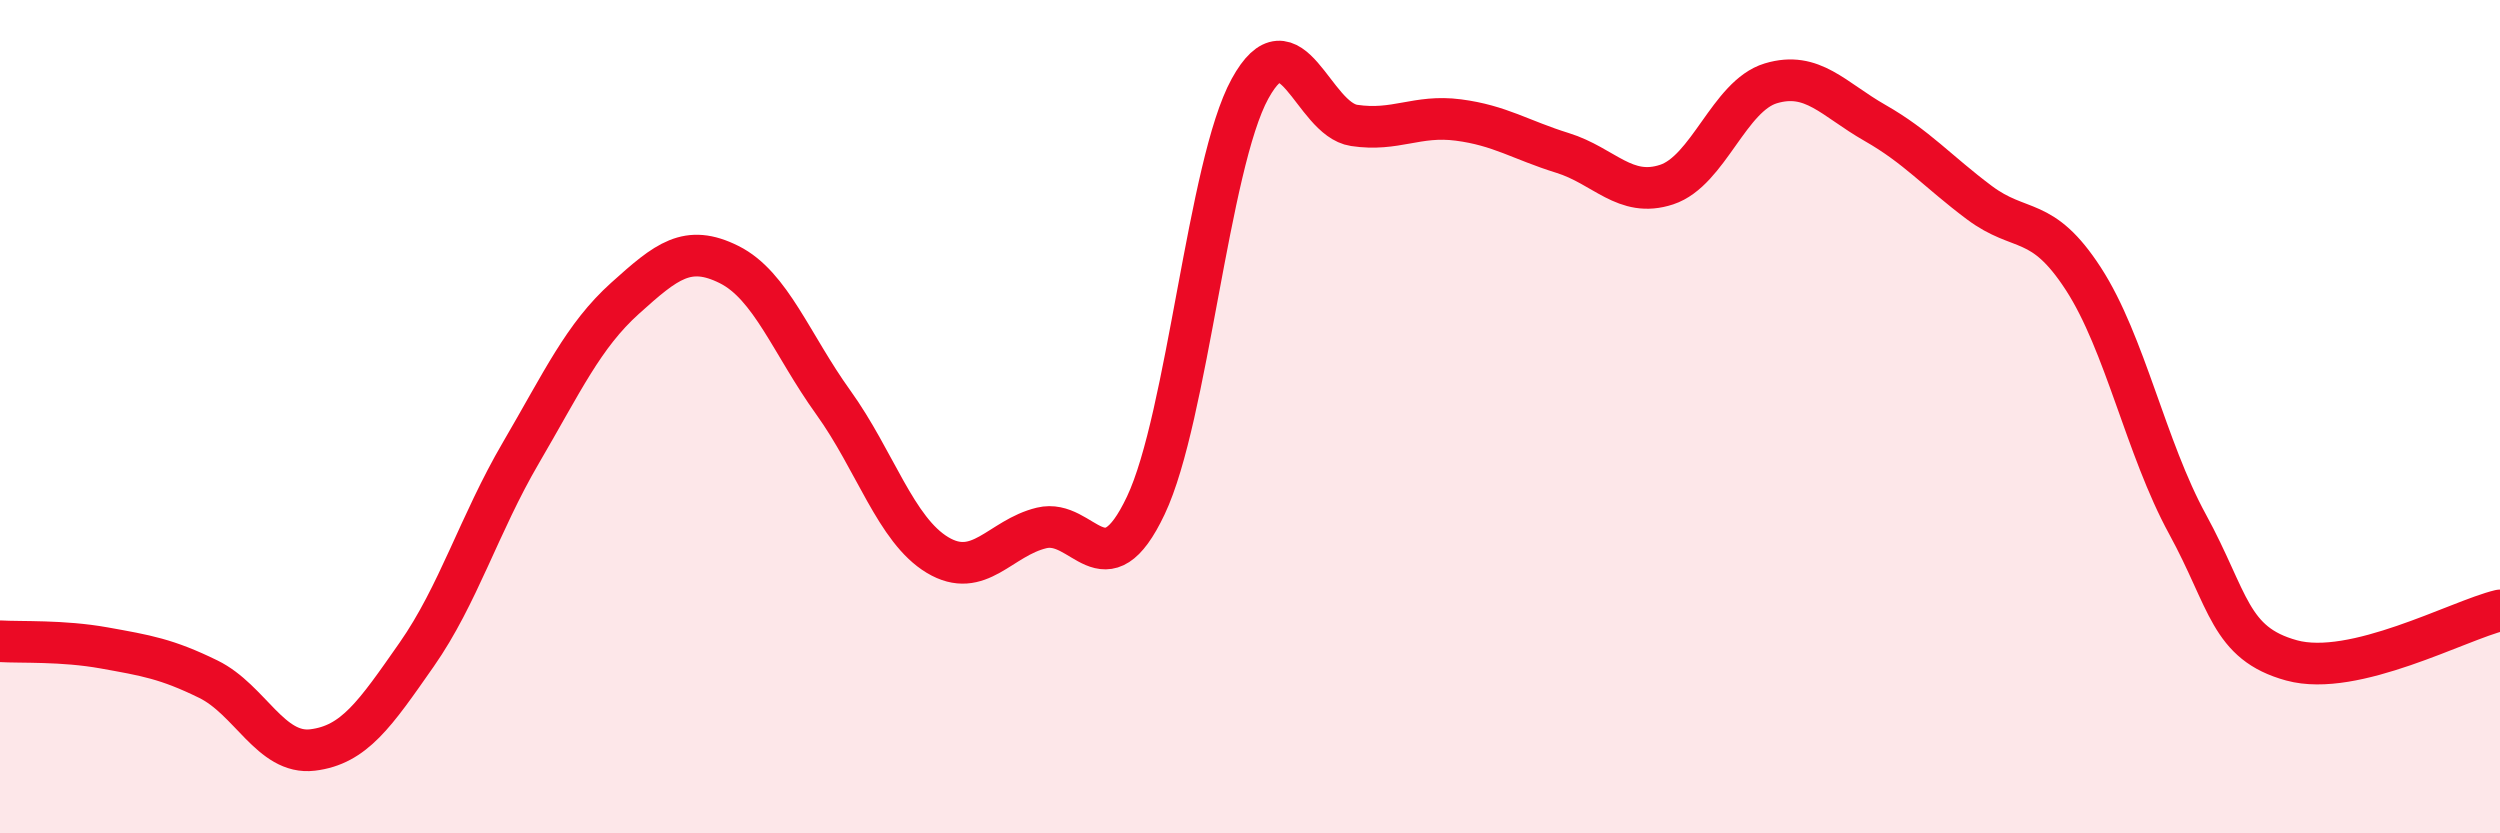
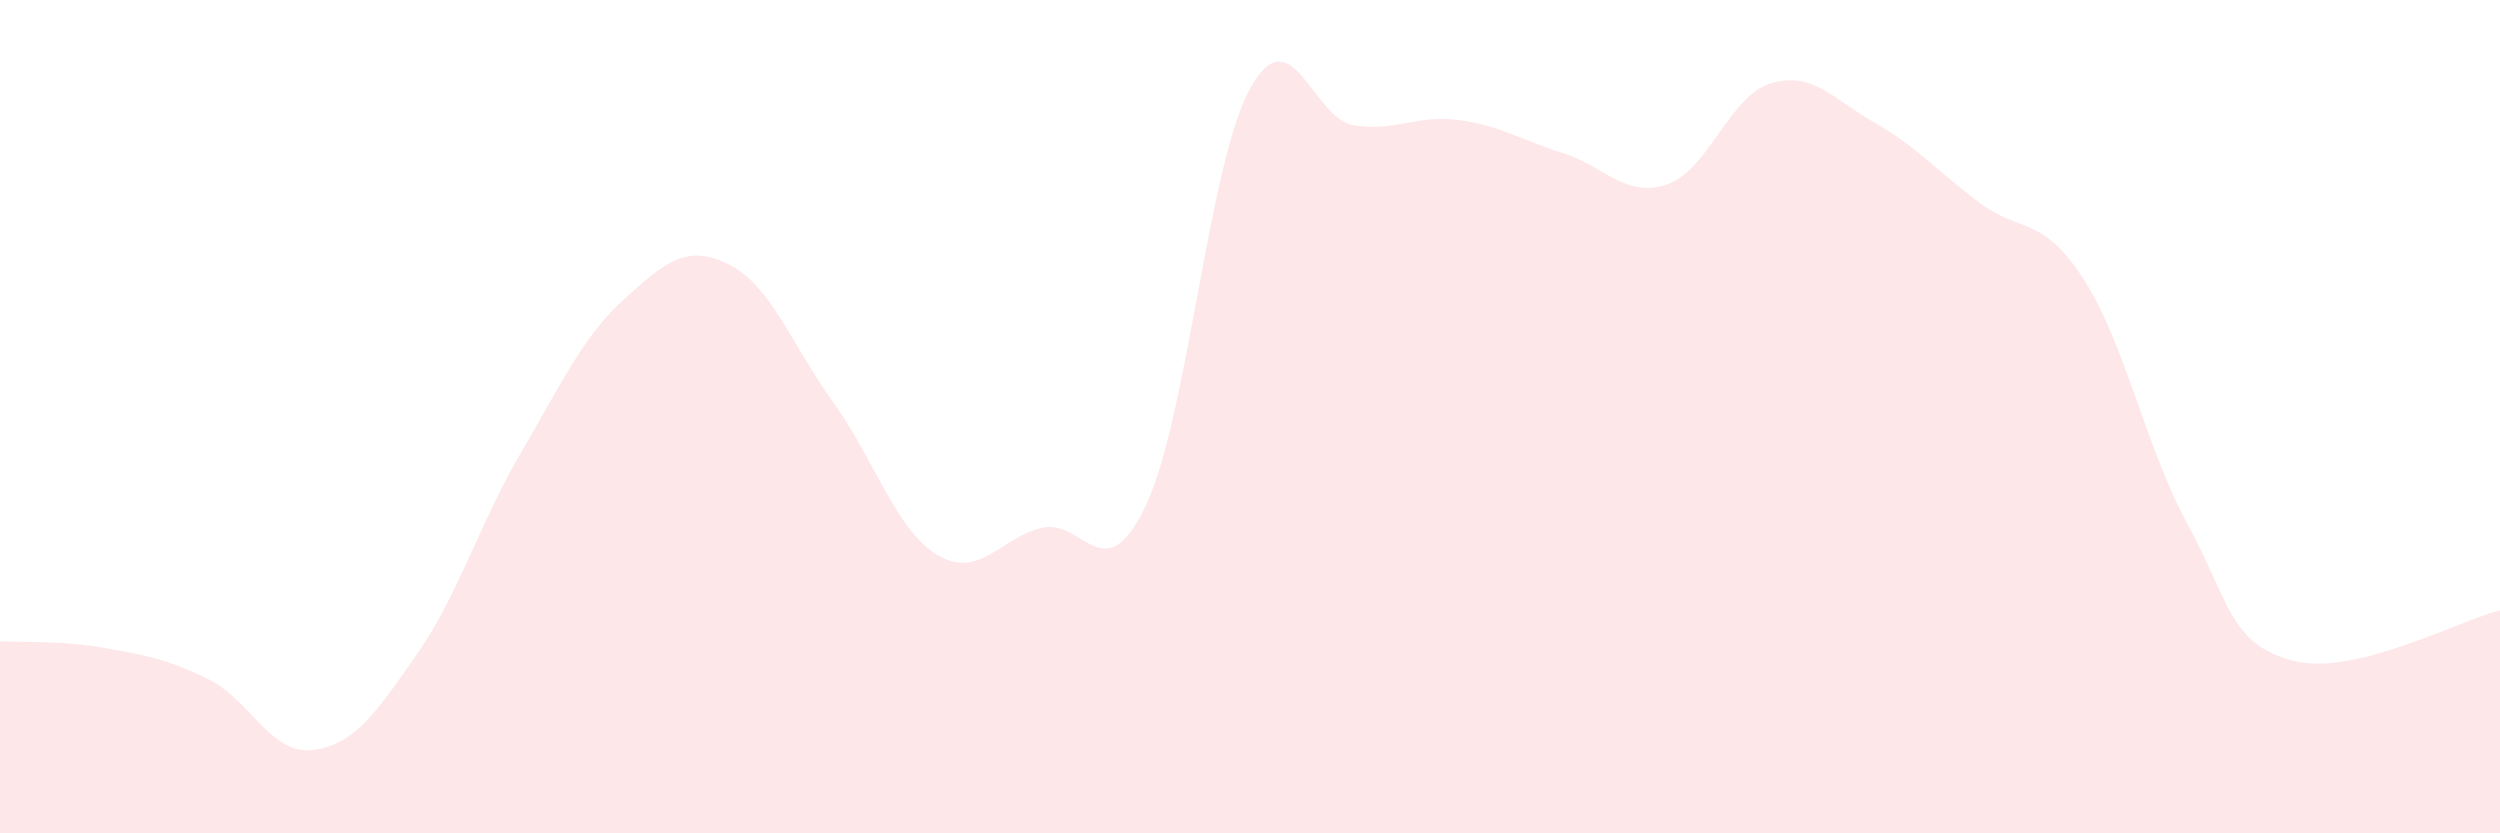
<svg xmlns="http://www.w3.org/2000/svg" width="60" height="20" viewBox="0 0 60 20">
  <path d="M 0,15.39 C 0.5,15.42 1.5,15.37 2.5,15.55 C 3.5,15.73 4,15.81 5,16.3 C 6,16.79 6.5,18.12 7.5,18 C 8.5,17.88 9,17.14 10,15.71 C 11,14.28 11.5,12.58 12.5,10.87 C 13.5,9.16 14,8.06 15,7.16 C 16,6.26 16.5,5.85 17.5,6.35 C 18.5,6.85 19,8.27 20,9.66 C 21,11.05 21.5,12.72 22.5,13.32 C 23.5,13.92 24,12.91 25,12.67 C 26,12.43 26.5,14.24 27.5,12.13 C 28.5,10.02 29,3.95 30,2.13 C 31,0.31 31.5,2.86 32.5,3.01 C 33.5,3.16 34,2.75 35,2.88 C 36,3.01 36.5,3.36 37.5,3.67 C 38.5,3.98 39,4.76 40,4.43 C 41,4.1 41.5,2.3 42.5,2 C 43.5,1.7 44,2.38 45,2.95 C 46,3.52 46.5,4.11 47.5,4.86 C 48.5,5.61 49,5.15 50,6.69 C 51,8.23 51.5,10.75 52.5,12.58 C 53.5,14.41 53.5,15.44 55,15.85 C 56.5,16.26 59,14.89 60,14.65L60 20L0 20Z" fill="#EB0A25" opacity="0.1" stroke-linecap="round" stroke-linejoin="round" />
-   <path d="M 0,15.39 C 0.5,15.42 1.5,15.37 2.5,15.55 C 3.5,15.73 4,15.81 5,16.3 C 6,16.79 6.5,18.12 7.5,18 C 8.5,17.88 9,17.14 10,15.71 C 11,14.28 11.5,12.58 12.5,10.87 C 13.5,9.16 14,8.06 15,7.16 C 16,6.26 16.5,5.85 17.5,6.35 C 18.5,6.85 19,8.27 20,9.66 C 21,11.05 21.5,12.72 22.5,13.32 C 23.5,13.92 24,12.91 25,12.67 C 26,12.43 26.5,14.24 27.5,12.13 C 28.5,10.02 29,3.95 30,2.13 C 31,0.31 31.5,2.86 32.5,3.01 C 33.5,3.16 34,2.75 35,2.88 C 36,3.01 36.5,3.36 37.5,3.67 C 38.5,3.98 39,4.76 40,4.43 C 41,4.1 41.5,2.3 42.5,2 C 43.5,1.7 44,2.38 45,2.95 C 46,3.52 46.5,4.11 47.5,4.86 C 48.5,5.61 49,5.15 50,6.69 C 51,8.23 51.5,10.75 52.5,12.58 C 53.5,14.41 53.5,15.44 55,15.85 C 56.5,16.26 59,14.89 60,14.65" stroke="#EB0A25" stroke-width="1" fill="none" stroke-linecap="round" stroke-linejoin="round" />
</svg>